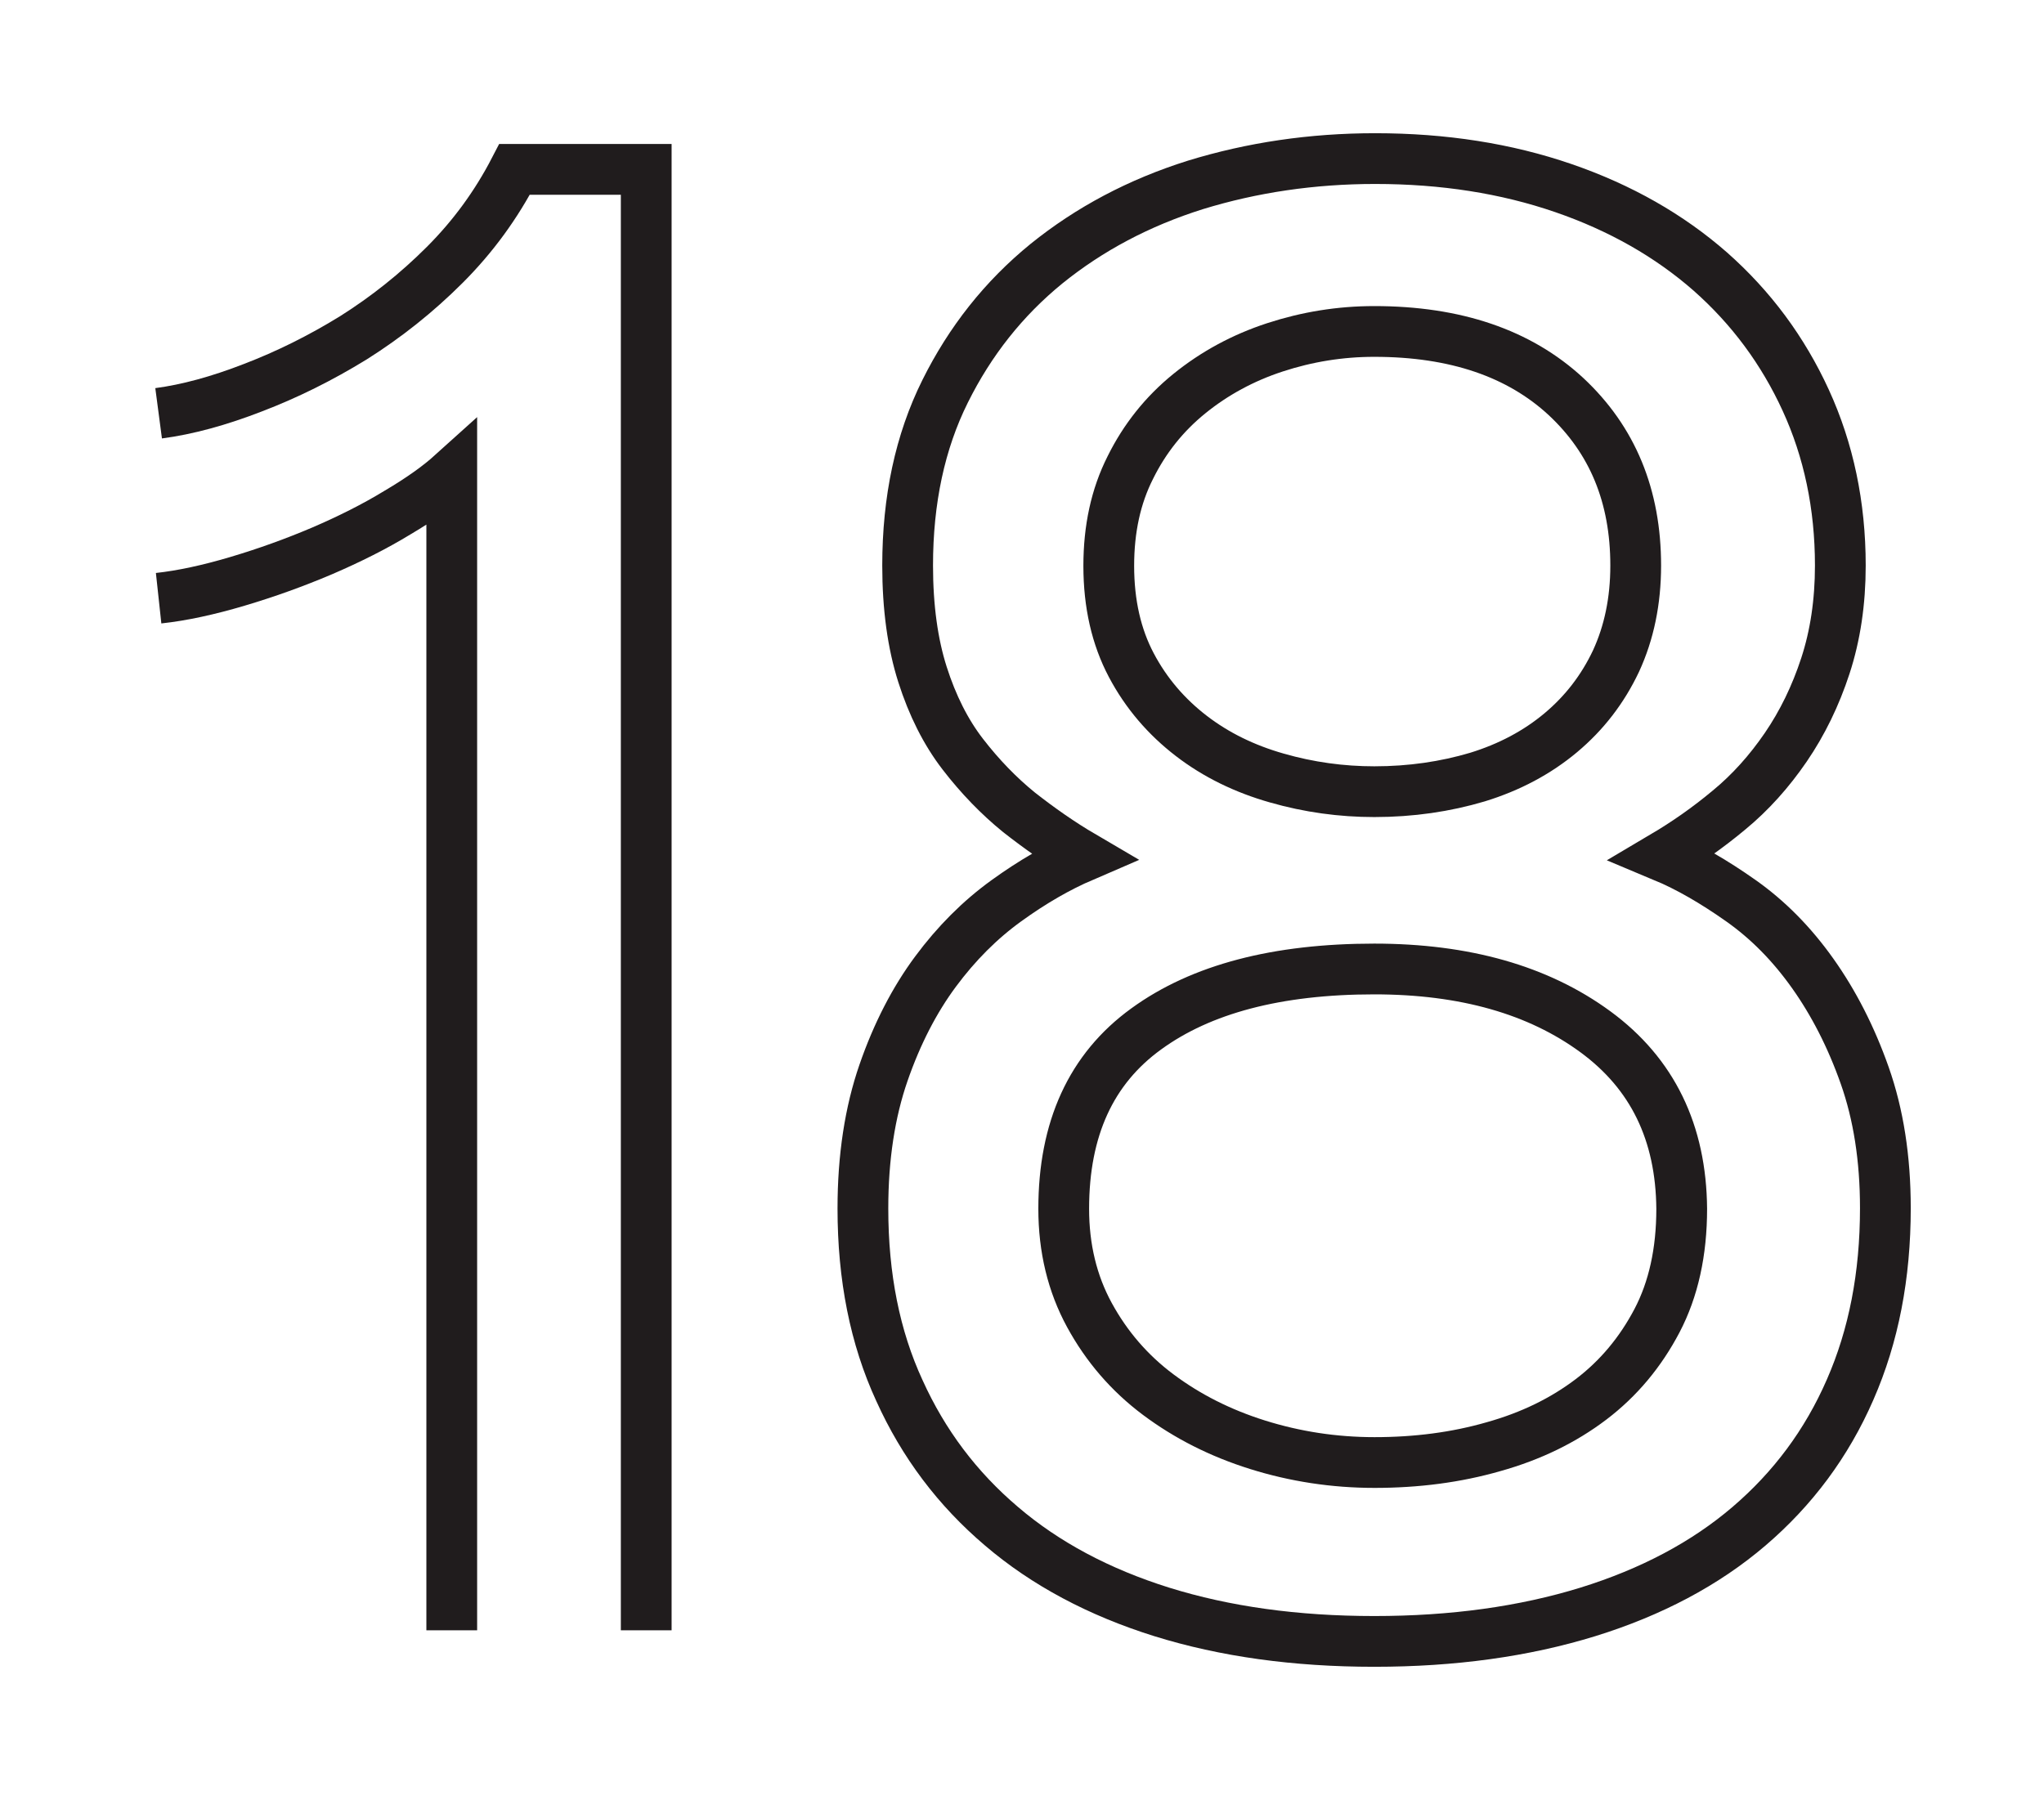
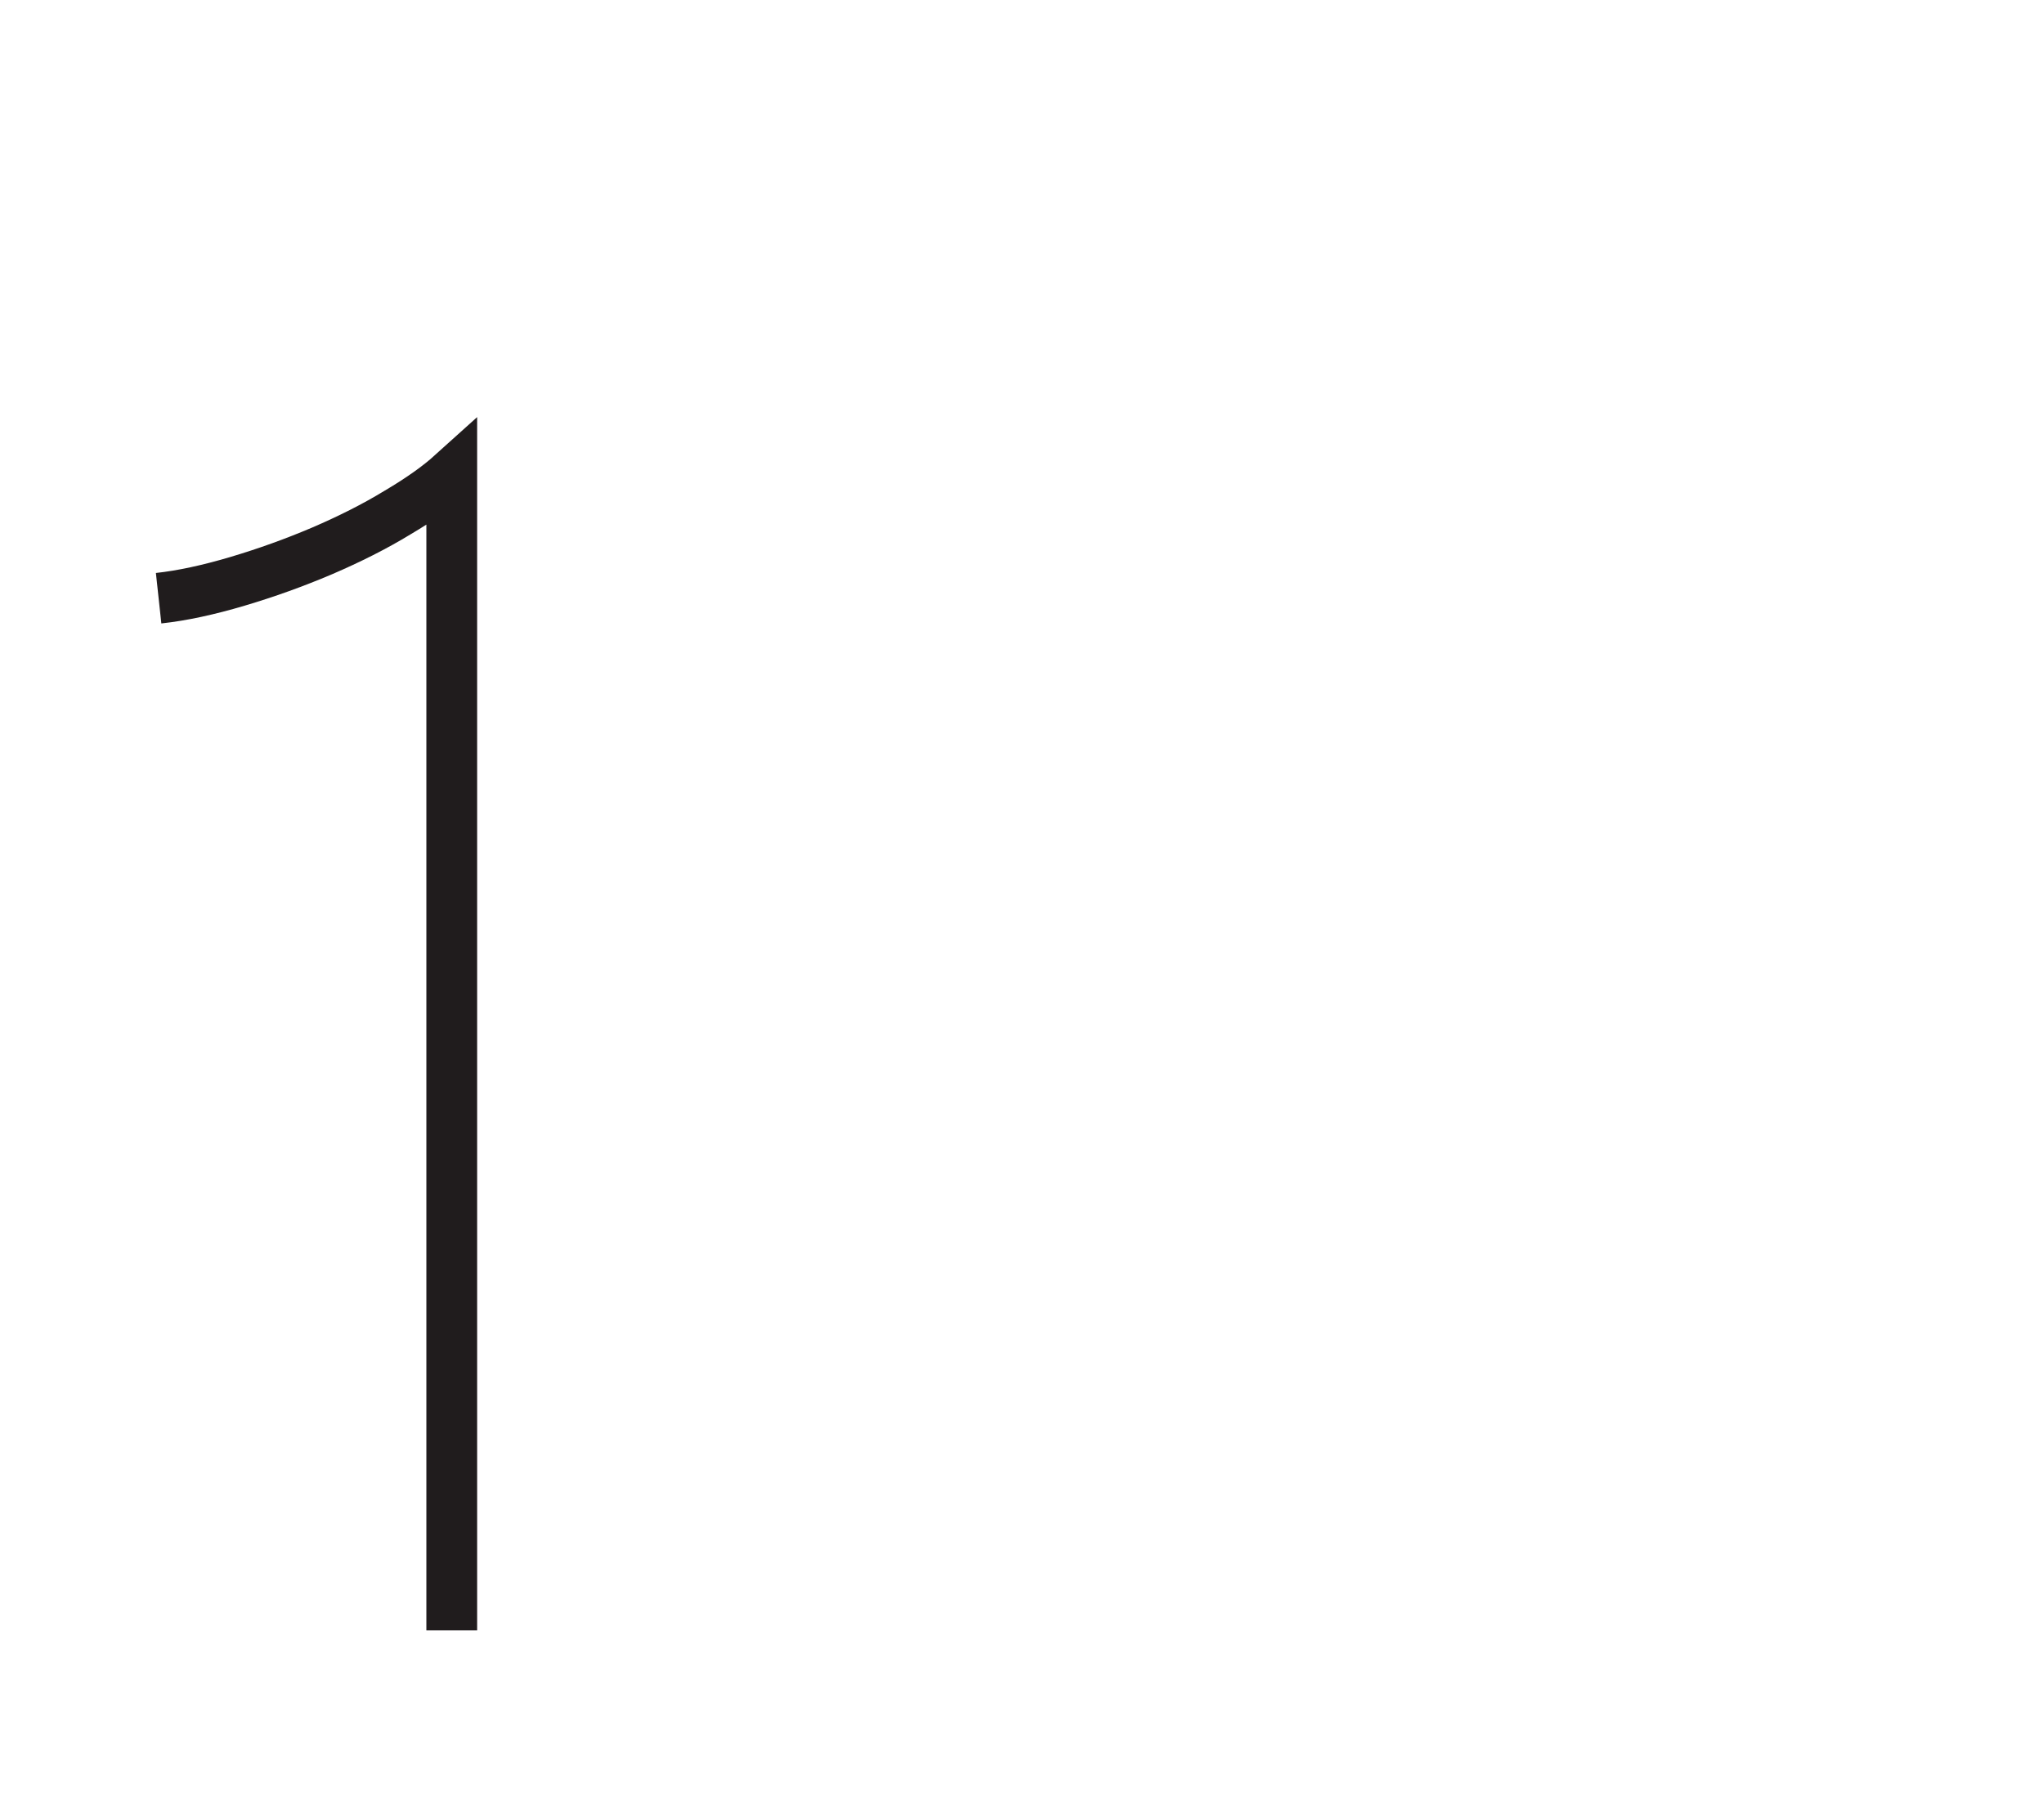
<svg xmlns="http://www.w3.org/2000/svg" version="1.1" id="레이어_1" x="0px" y="0px" viewBox="0 0 64.43 56.75" style="enable-background:new 0 0 64.43 56.75;" xml:space="preserve">
  <style type="text/css">
	.st0{fill:none;stroke:#201C1D;stroke-width:1.6;}
</style>
  <path class="st0" d="M14.24,51.4V14.95c-0.41,0.37-0.98,0.78-1.71,1.21c-0.72,0.44-1.52,0.84-2.38,1.21  c-0.87,0.37-1.76,0.69-2.67,0.96S5.74,18.78,5,18.86" />
-   <path class="st0" d="M5,13.03c0.91-0.12,1.9-0.39,2.98-0.81c1.07-0.41,2.12-0.93,3.16-1.57c1.03-0.65,1.99-1.41,2.88-2.3  c0.89-0.89,1.62-1.89,2.2-3.01h4.15V51.4" />
-   <path class="st0" d="M58.32,43.81c-0.74,1.7-1.81,3.13-3.19,4.31c-1.38,1.18-3.08,2.08-5.08,2.7c-2.01,0.62-4.25,0.93-6.73,0.93  s-4.71-0.31-6.7-0.93c-1.98-0.62-3.67-1.52-5.05-2.7c-1.39-1.18-2.46-2.6-3.22-4.28c-0.77-1.67-1.15-3.58-1.15-5.74  c0-1.61,0.22-3.04,0.65-4.28c0.43-1.24,0.98-2.3,1.64-3.19c0.66-0.89,1.4-1.63,2.23-2.23s1.63-1.06,2.42-1.4  c-0.7-0.41-1.37-0.88-2.02-1.39c-0.64-0.52-1.23-1.13-1.77-1.83s-0.96-1.54-1.27-2.51c-0.31-0.97-0.47-2.12-0.47-3.44  c0-2.07,0.39-3.9,1.18-5.49s1.85-2.93,3.2-4.03c1.35-1.09,2.91-1.92,4.69-2.48C39.47,5.28,41.36,5,43.35,5  c2.15,0,4.13,0.31,5.93,0.93s3.34,1.5,4.63,2.63c1.29,1.14,2.29,2.49,3.01,4.06c0.72,1.57,1.09,3.31,1.09,5.21  c0,1.16-0.16,2.21-0.47,3.16c-0.31,0.95-0.73,1.81-1.25,2.57s-1.12,1.43-1.79,1.98c-0.67,0.56-1.36,1.04-2.07,1.46  c0.79,0.33,1.6,0.8,2.45,1.4c0.85,0.6,1.6,1.36,2.26,2.29c0.66,0.93,1.21,2,1.64,3.22c0.43,1.22,0.65,2.61,0.65,4.18  C59.43,40.22,59.06,42.12,58.32,43.81z" />
-   <path class="st0" d="M50.29,32.53c-1.8-1.32-4.12-1.98-6.97-1.98c-3.06,0-5.46,0.63-7.19,1.89c-1.74,1.26-2.6,3.15-2.6,5.67  c0,1.24,0.27,2.36,0.81,3.35c0.54,0.99,1.26,1.83,2.17,2.51c0.91,0.68,1.95,1.21,3.13,1.58c1.18,0.37,2.41,0.56,3.69,0.56  c1.32,0,2.57-0.16,3.75-0.5c1.18-0.33,2.2-0.83,3.07-1.49s1.56-1.49,2.08-2.48c0.52-0.99,0.78-2.17,0.78-3.53  C52.99,35.71,52.09,33.85,50.29,32.53z" />
-   <path class="st0" d="M49.36,12.5c-1.47-1.36-3.48-2.05-6.04-2.05c-1.08,0-2.12,0.17-3.13,0.5c-1.01,0.33-1.91,0.82-2.7,1.46  c-0.79,0.64-1.41,1.42-1.86,2.33c-0.46,0.91-0.68,1.94-0.68,3.1c0,1.2,0.24,2.24,0.71,3.13c0.47,0.89,1.11,1.63,1.89,2.23  s1.68,1.04,2.7,1.33c1.01,0.29,2.04,0.43,3.07,0.43c1.16,0,2.24-0.16,3.25-0.46c1.01-0.31,1.89-0.78,2.63-1.4  c0.74-0.62,1.32-1.37,1.74-2.26c0.41-0.89,0.62-1.89,0.62-3.01C51.56,15.64,50.83,13.87,49.36,12.5z" />
</svg>